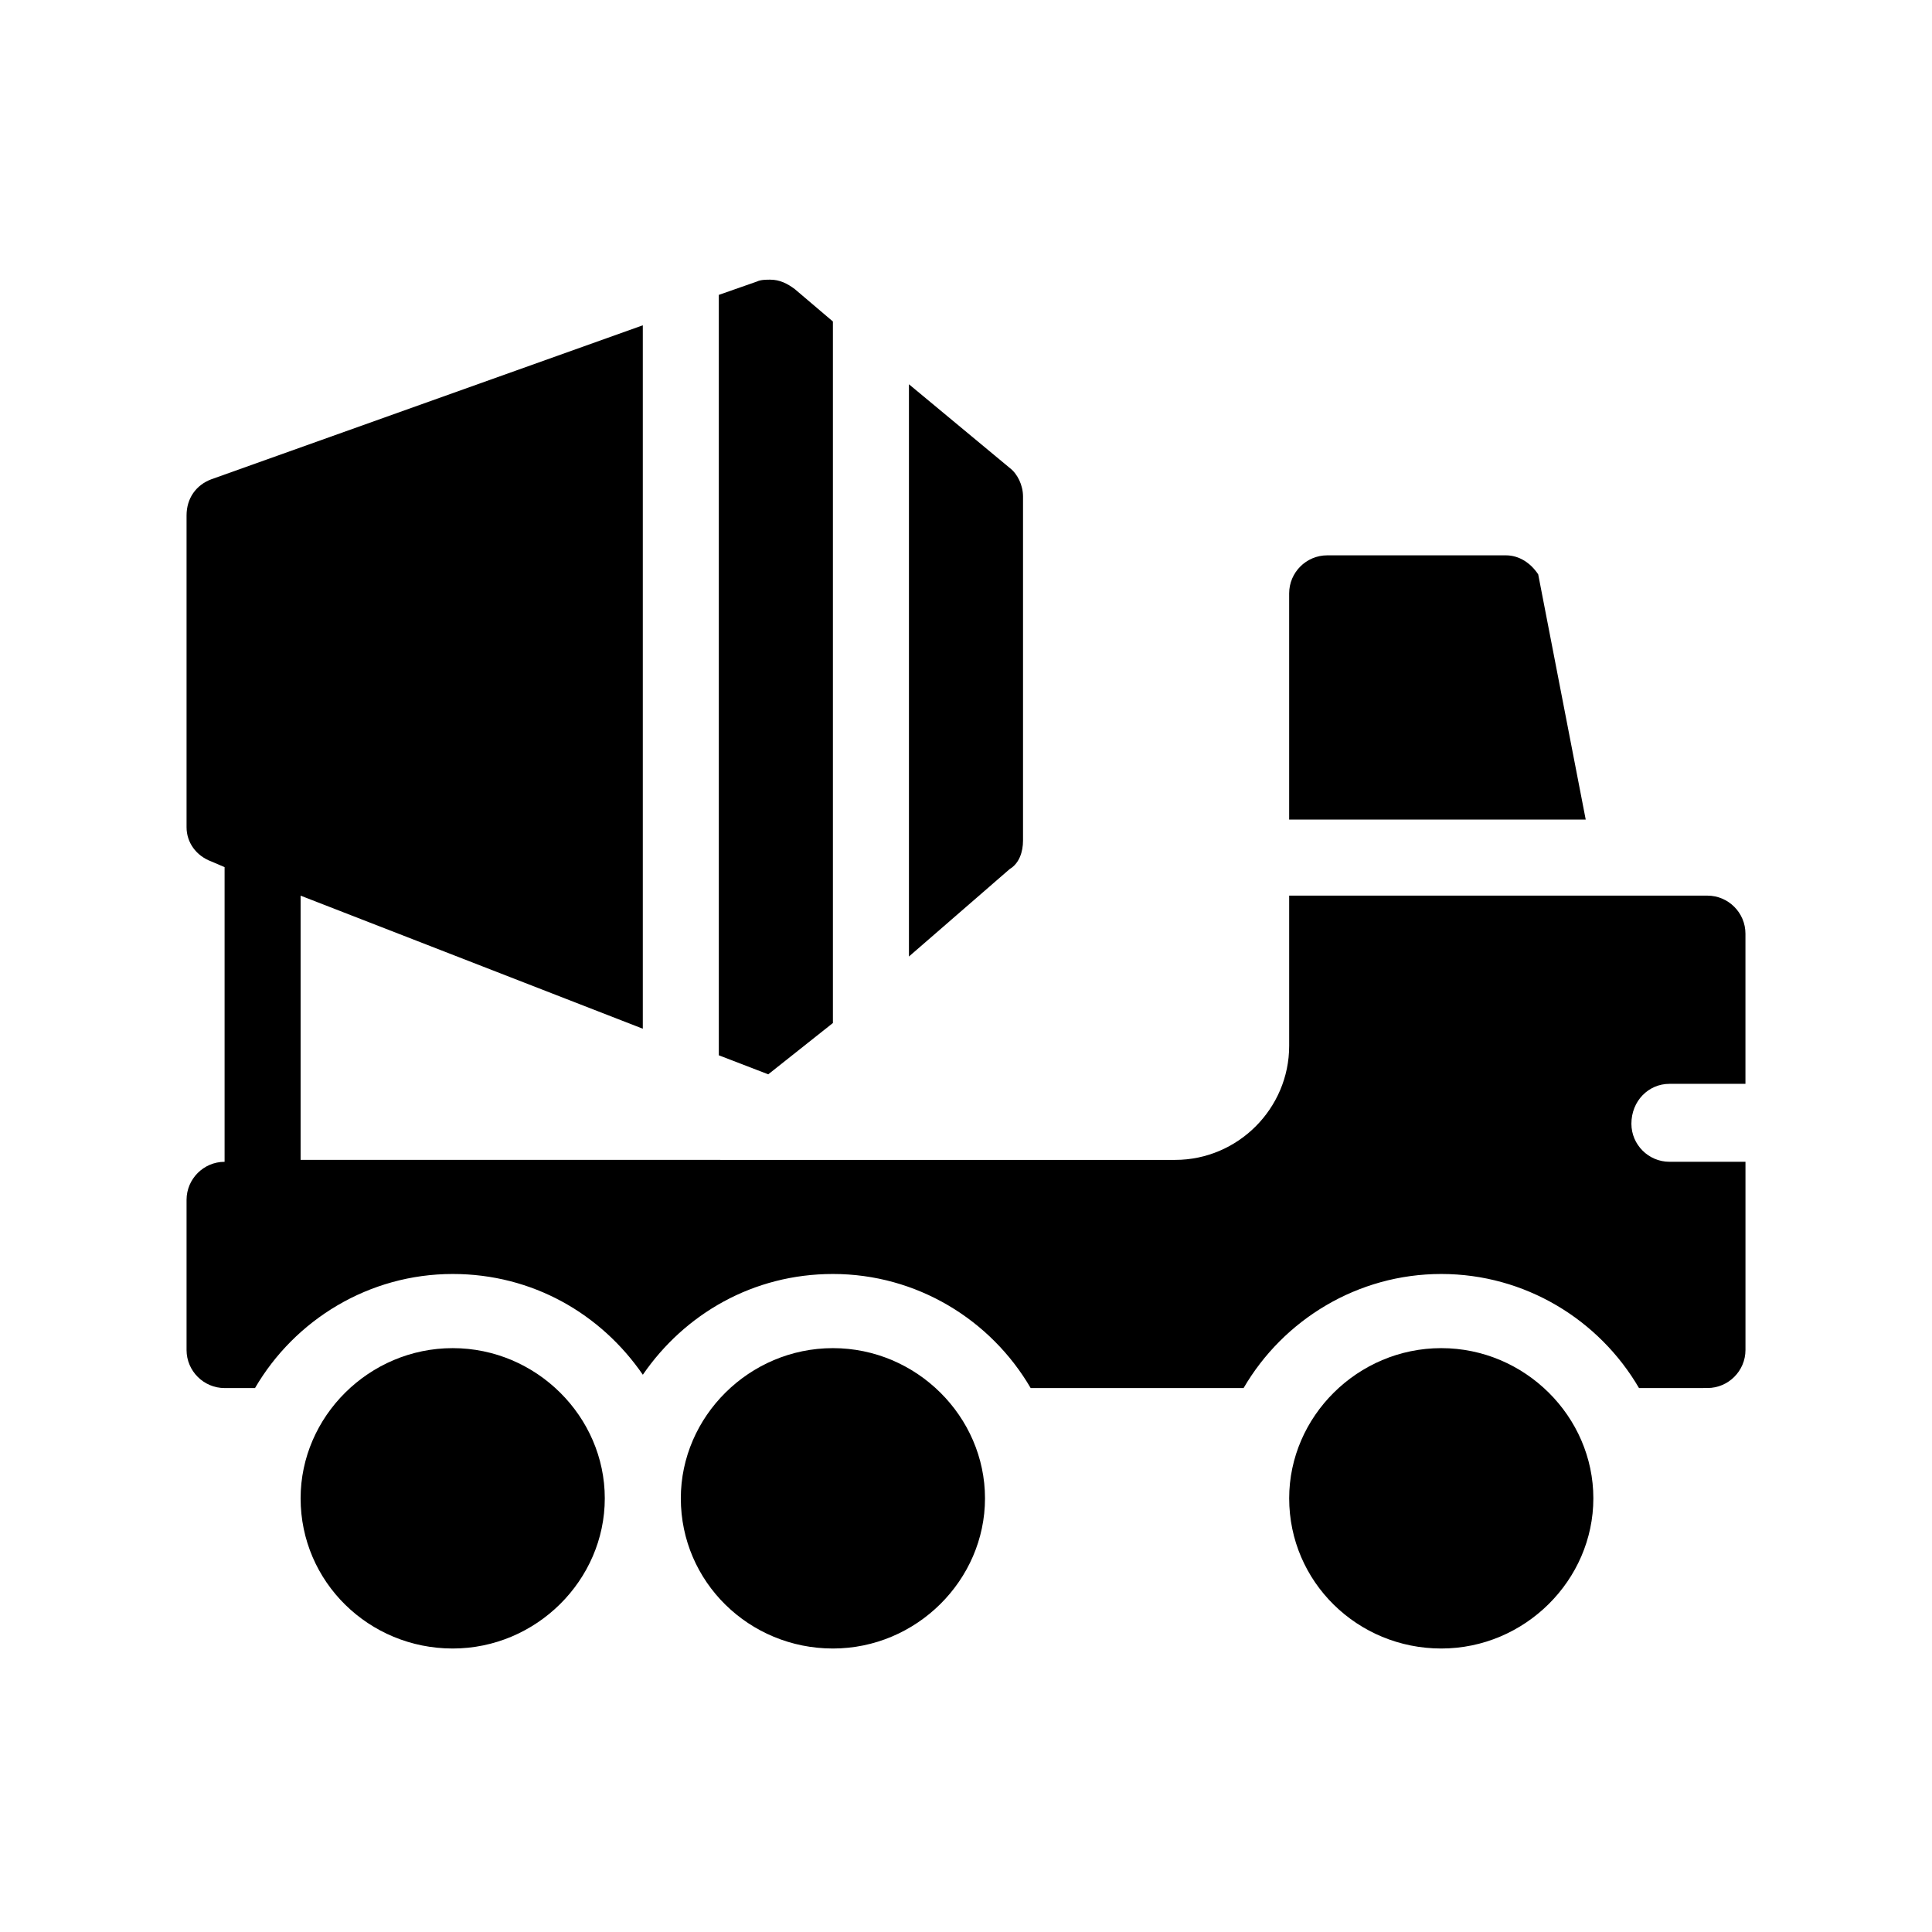
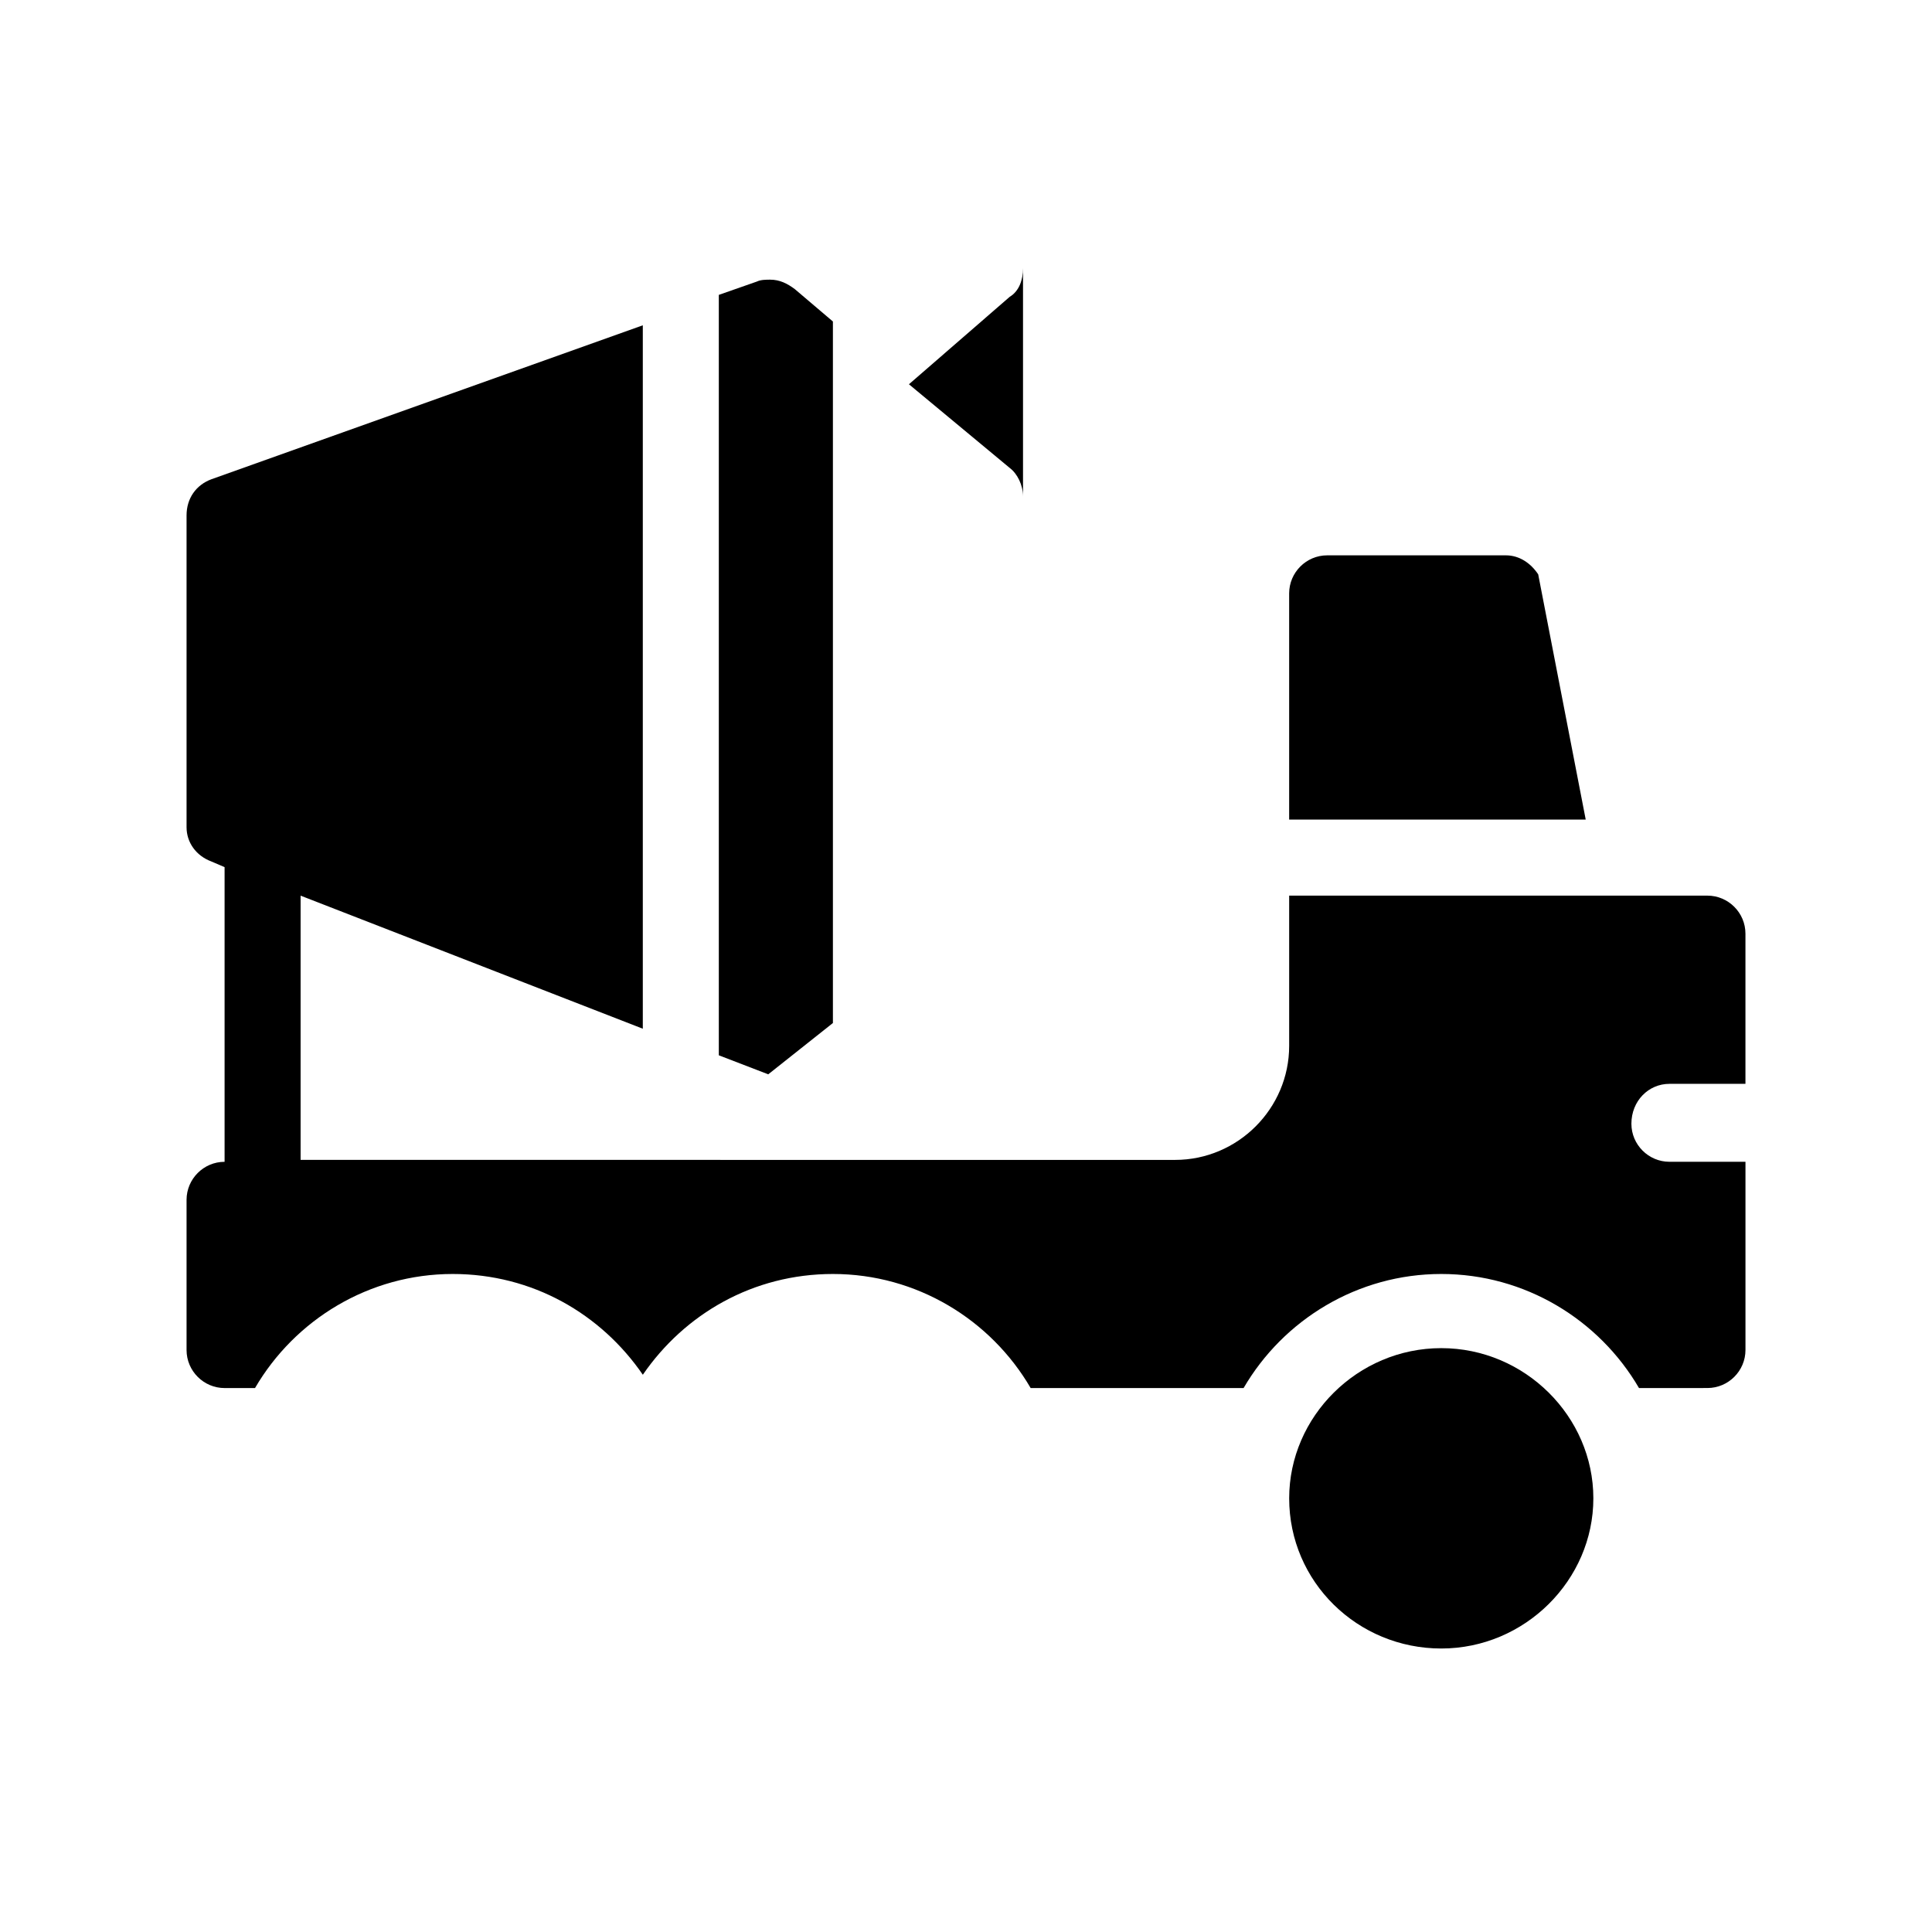
<svg xmlns="http://www.w3.org/2000/svg" fill="#000000" width="800px" height="800px" version="1.1" viewBox="144 144 512 512">
  <g>
-     <path d="m415.11 366.75v-91.188c0-3.023-1.512-6.047-3.527-7.559l-26.703-22.168v151.65l26.703-23.176c2.519-1.512 3.527-4.535 3.527-7.559z" />
+     <path d="m415.11 366.75v-91.188c0-3.023-1.512-6.047-3.527-7.559l-26.703-22.168l26.703-23.176c2.519-1.512 3.527-4.535 3.527-7.559z" />
    <path d="m364.73 415.11v-185.91l-10.078-8.566c-2.016-1.512-4.031-2.519-6.551-2.519-1.008 0-2.519 0-3.527 0.504l-10.078 3.527v201.52l13.098 5.039z" />
    <path d="m551.64 296.21c-2.016-3.023-5.039-5.039-8.566-5.039h-47.355c-5.543 0-10.078 4.535-10.078 10.078v59.953h78.594z" />
    <path d="m586.41 431.23h20.152v-39.801c0-5.543-4.535-10.078-10.078-10.078l-110.84 0.004v39.801c0 16.625-13.602 30.23-30.23 30.23l-231.75-0.004v-70.027l90.688 35.266v-186.41l-114.36 40.809c-4.031 1.512-6.551 5.039-6.551 9.574v82.625c0 4.031 2.519 7.559 6.551 9.07l3.527 1.512v78.09c-5.543 0-10.078 4.535-10.078 10.078v39.801c0 5.543 4.535 10.078 10.078 10.078h8.062c10.578-18.137 30.23-30.23 52.395-30.23 21.16 0 39.297 10.578 50.383 26.703 11.082-16.121 29.223-26.703 50.383-26.703 22.168 0 41.816 12.09 52.395 30.23h56.426c10.578-18.137 30.23-30.23 52.395-30.23 22.168 0 41.816 12.09 52.395 30.23l18.137-0.008c5.543 0 10.078-4.535 10.078-10.078v-49.879h-20.152c-5.543 0-10.078-4.535-10.078-10.078 0-6.039 4.535-10.574 10.074-10.574z" />
-     <path d="m263.97 501.27c-22.168 0-40.305 18.137-40.305 39.801 0 22.168 18.137 39.801 40.305 39.801s40.305-18.137 40.305-39.801c0-21.664-18.137-39.801-40.305-39.801z" />
-     <path d="m364.73 501.27c-22.168 0-40.305 18.137-40.305 39.801 0 22.168 18.137 39.801 40.305 39.801s40.305-18.137 40.305-39.801c0-21.664-18.137-39.801-40.305-39.801z" />
    <path d="m525.95 501.27c-22.168 0-40.305 18.137-40.305 39.801 0 22.168 18.137 39.801 40.305 39.801s40.305-18.137 40.305-39.801c0-21.664-18.137-39.801-40.305-39.801z" />
  </g>
</svg>